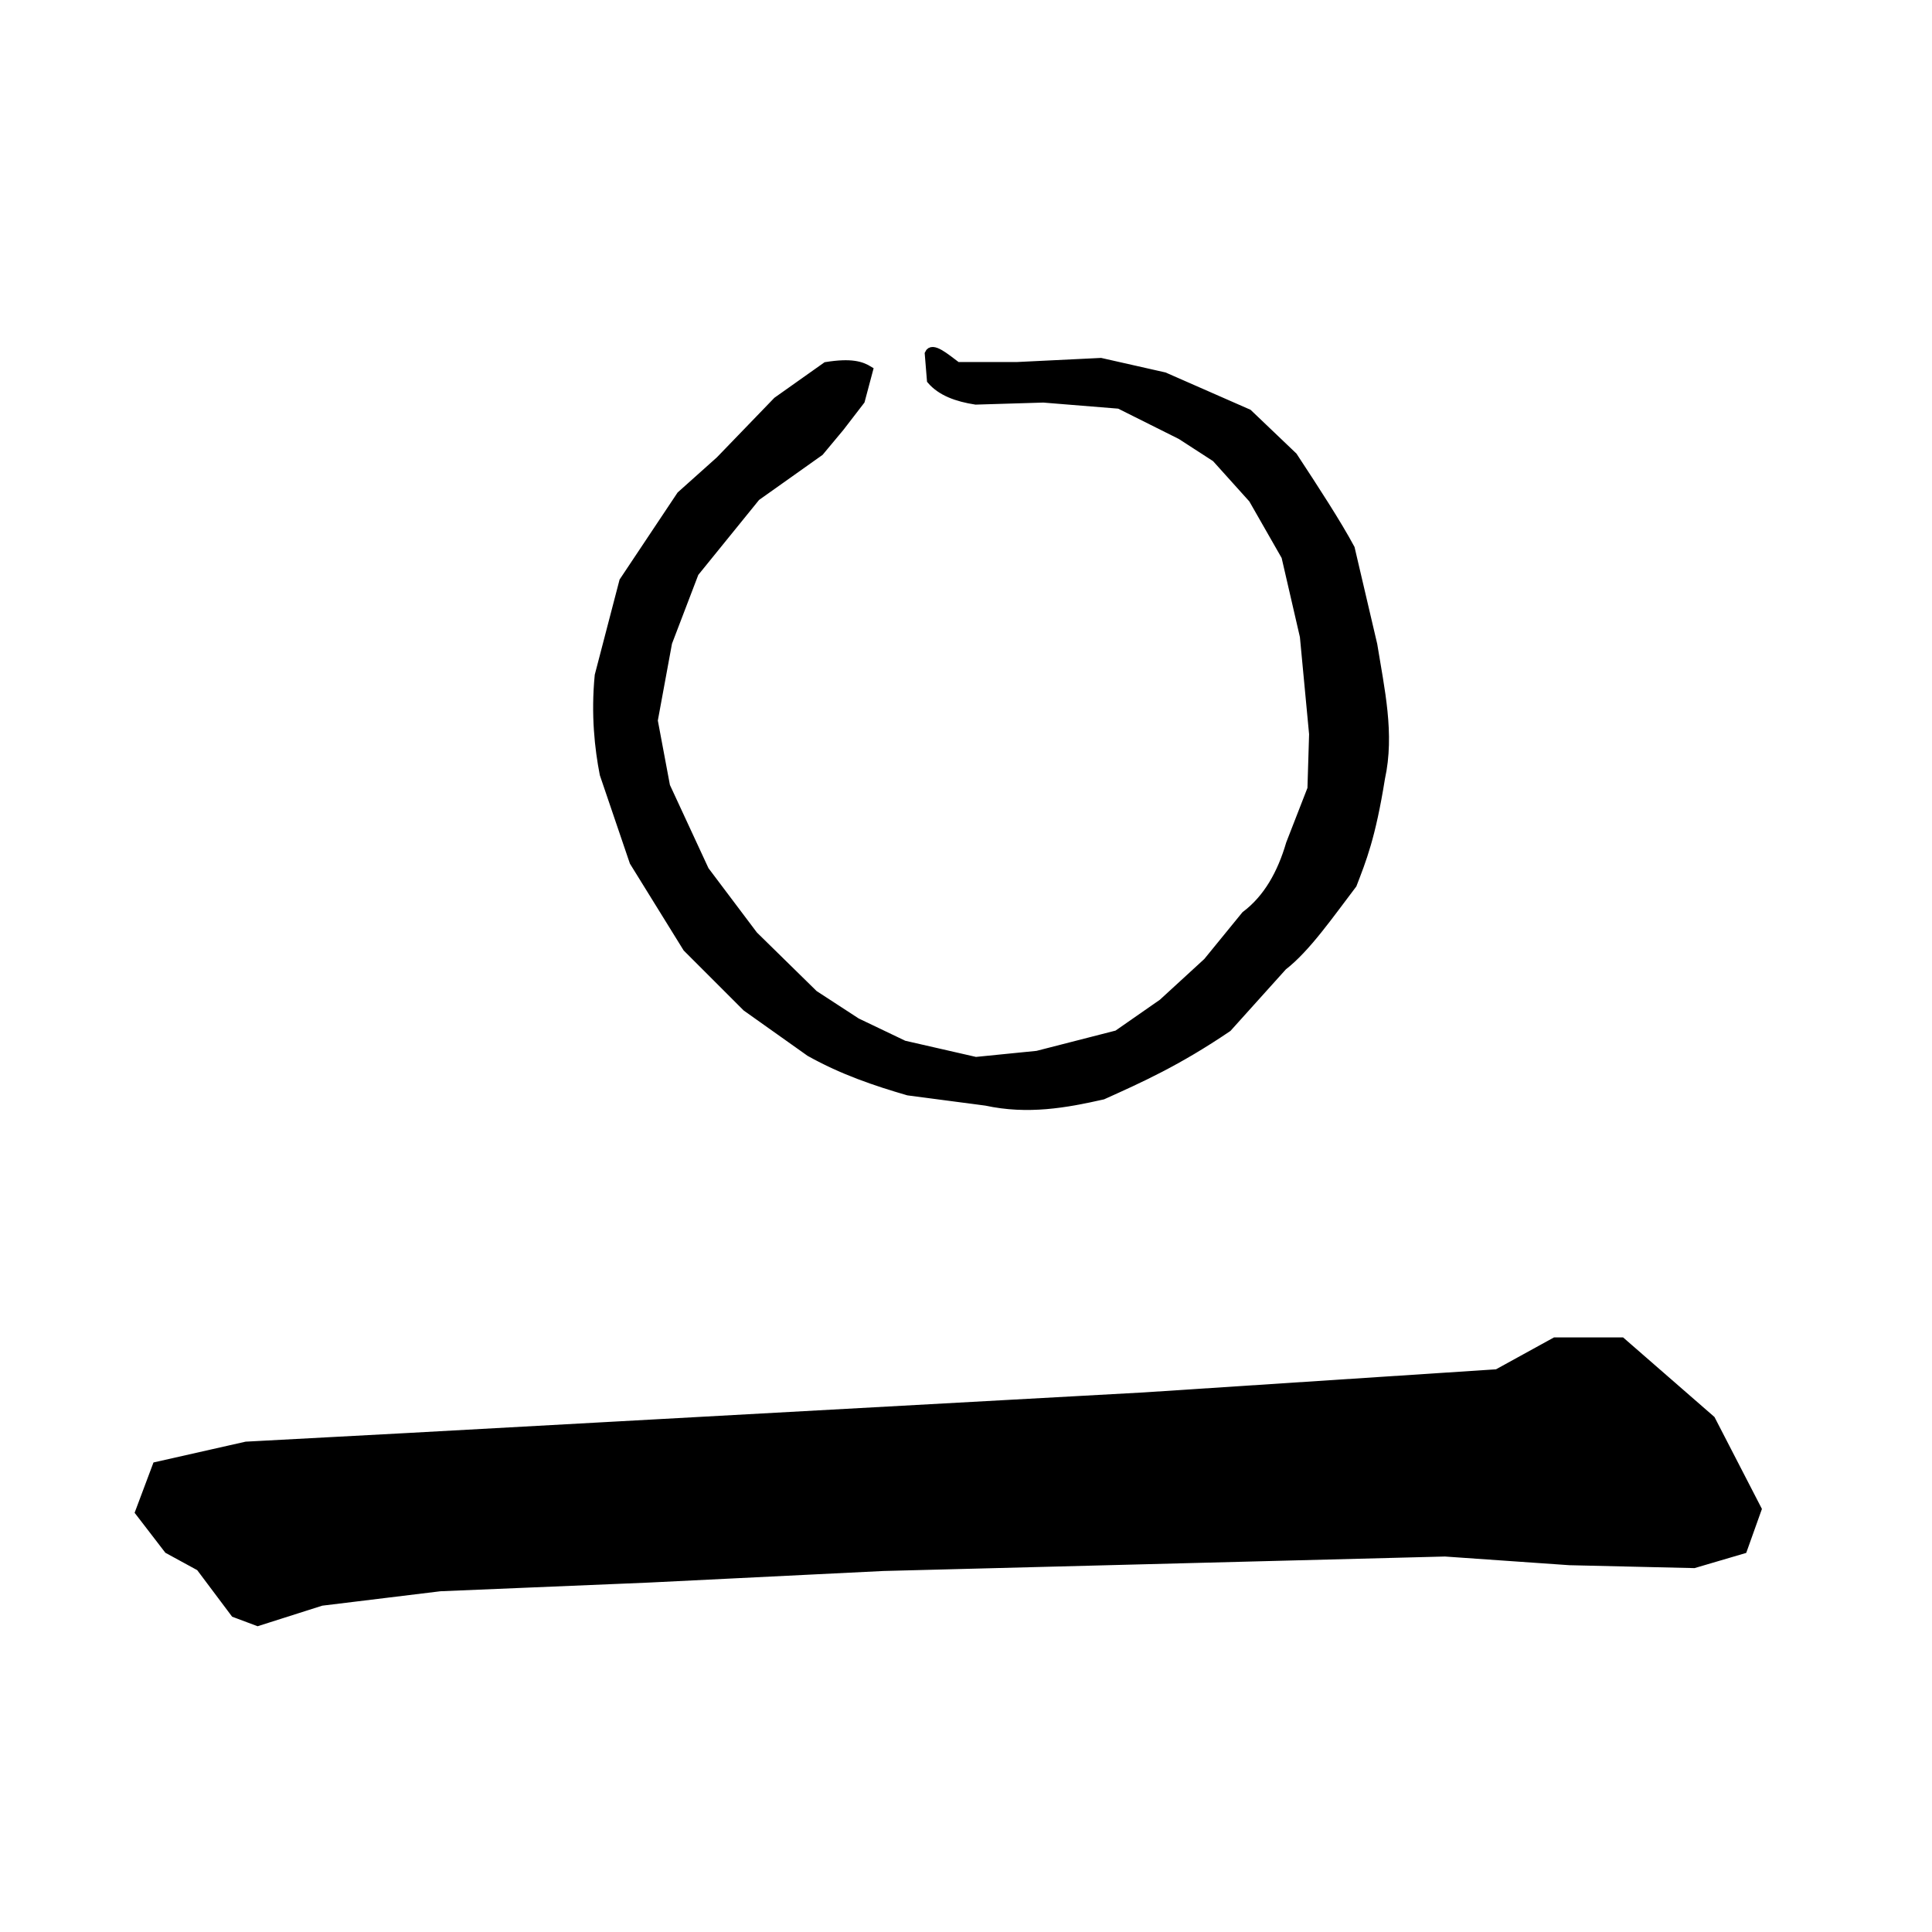
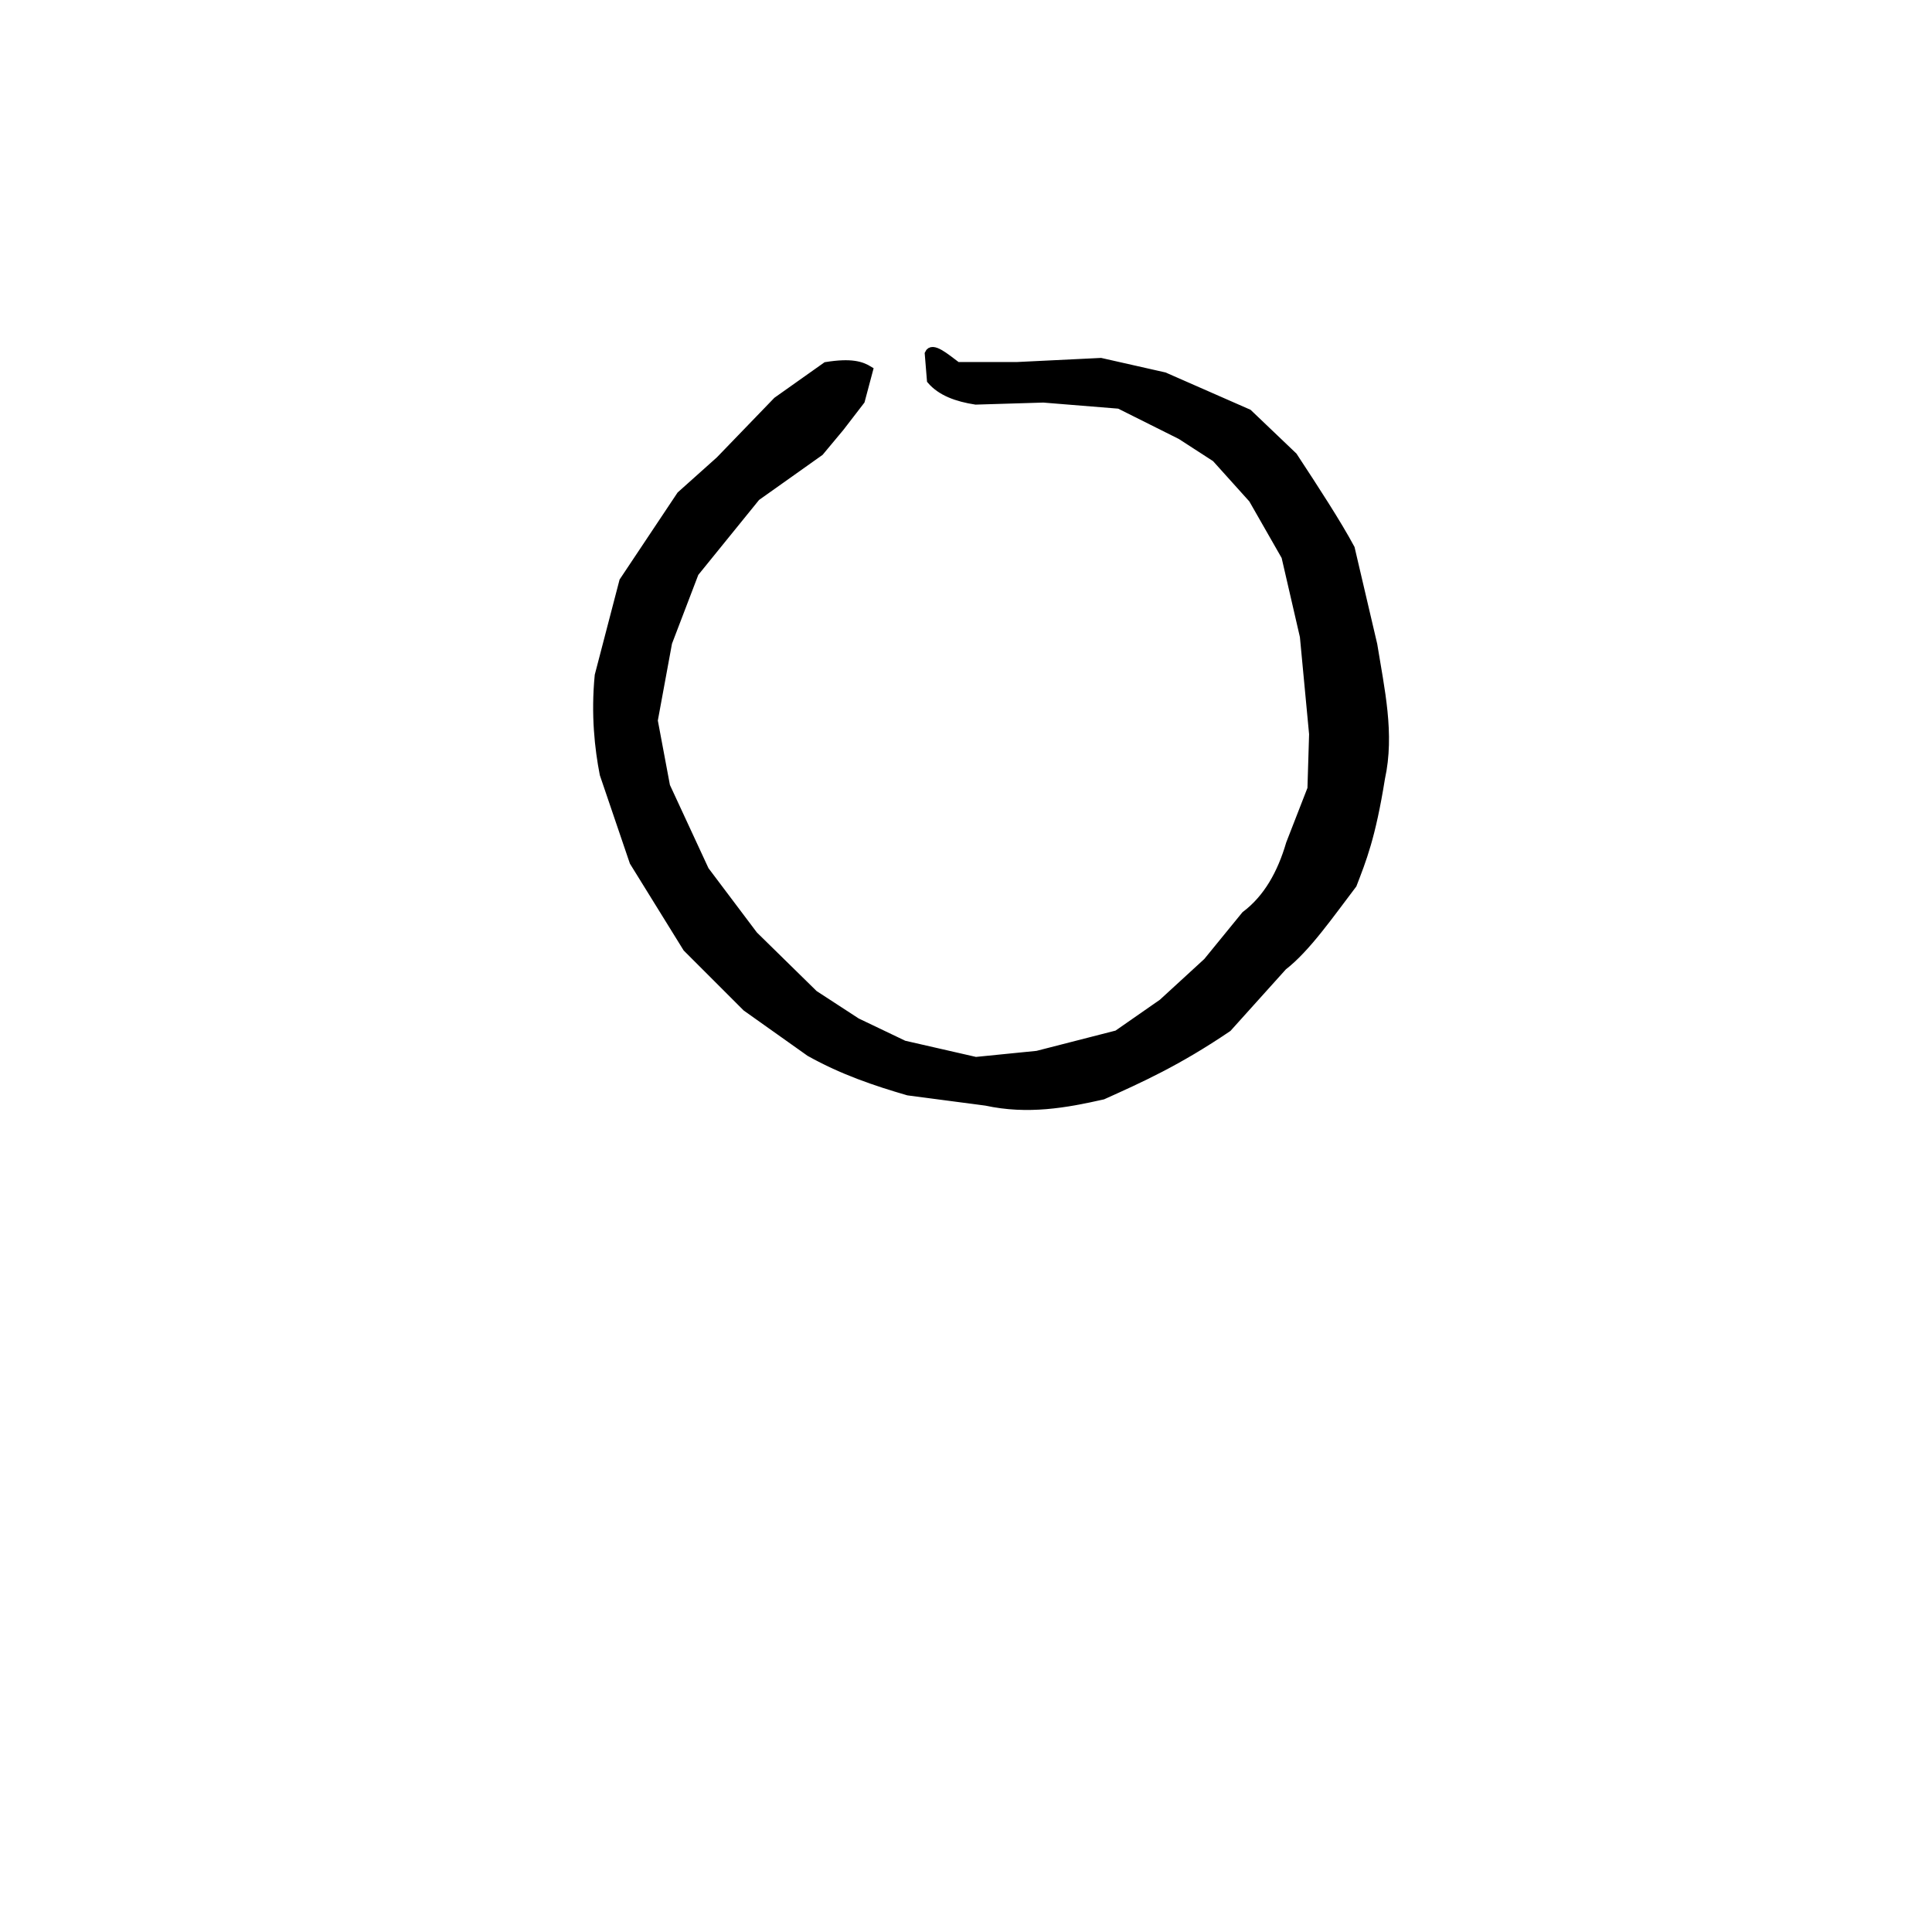
<svg xmlns="http://www.w3.org/2000/svg" xmlns:ns1="http://www.inkscape.org/namespaces/inkscape" xmlns:ns2="http://sodipodi.sourceforge.net/DTD/sodipodi-0.dtd" id="svg5600" version="1.1" ns1:version="0.91 r13725" width="250" height="250" viewBox="0 0 250 250" ns2:docname="宋度宗御押.svg">
  <defs id="defs5604" />
  <ns2:namedview pagecolor="#ffffff" bordercolor="#666666" borderopacity="1" objecttolerance="10" gridtolerance="10" guidetolerance="10" ns1:pageopacity="0" ns1:pageshadow="2" ns1:window-width="1202" ns1:window-height="723" id="namedview5602" showgrid="false" ns1:zoom="2.1674747" ns1:cx="125.71638" ns1:cy="163.10524" ns1:window-x="35" ns1:window-y="13" ns1:window-maximized="0" ns1:current-layer="svg5600" />
-   <path style="fill:#000000;fill-rule:evenodd;stroke:#000000;stroke-width:1px;stroke-linecap:butt;stroke-linejoin:miter;stroke-opacity:1;fill-opacity:1" d="m 20.234,189.671 11.616,-2.623 20.984,-1.124 95.177,-5.246 45.715,-2.998 7.494,-4.122 8.618,0 11.616,10.117 5.995,11.616 -1.874,5.246 -6.37,1.874 -16.113,-0.375 -16.113,-1.124 -72.694,1.874 -30.352,1.499 -26.979,1.124 -15.363,1.874 -8.244,2.623 -2.998,-1.124 -4.497,-5.995 -4.122,-2.248 -3.747,-4.871 z" id="path6150" ns1:connector-curvature="0" />
  <path style="fill:#000000;fill-rule:evenodd;stroke:#000000;stroke-width:1px;stroke-linecap:butt;stroke-linejoin:miter;stroke-opacity:1;fill-opacity:1" d="m 112.467,47.878 c -0.992,-0.609 -2.308,-1.057 -5.57,-0.531 l -6.366,4.509 -7.427,7.692 -5.04,4.509 -7.427,11.141 -3.183,12.202 c -0.492,5.07 -0.006,9.428 0.647,12.782 l 3.863,11.356 6.897,11.141 7.692,7.692 8.223,5.836 c 4.244,2.371 8.488,3.807 12.732,5.04 l 10.08,1.326 c 5.398,1.168 10.287,0.3 15.119,-0.796 4.839,-2.178 9.66,-4.334 16.18,-8.753 l 7.162,-7.958 c 3.006,-2.317 6.012,-6.655 9.019,-10.61 1.222,-3.176 2.427,-6.106 3.647,-13.743 1.27,-5.764 -0.068,-11.527 -0.995,-17.291 l -2.918,-12.467 c -1.746,-3.249 -4.554,-7.56 -7.427,-11.936 l -5.836,-5.57 -10.875,-4.775 -8.223,-1.857 -10.875,0.531 -7.692,0 c -1.553,-1.16 -3.265,-2.64 -3.714,-1.592 l 0.282,3.448 c 1.302,1.522 3.37,2.277 5.819,2.653 l 8.753,-0.265 9.814,0.796 7.958,3.979 4.509,2.918 4.775,5.305 4.244,7.427 2.387,10.345 1.194,12.633 -0.216,7.062 -2.769,7.112 c -1.134,3.872 -2.93,7.084 -5.786,9.234 l -4.924,6.034 -5.802,5.322 -5.836,4.062 -10.345,2.653 -7.958,0.796 -9.284,-2.122 -6.101,-2.918 -5.521,-3.597 -7.792,-7.643 -6.316,-8.389 -5.04,-10.875 -1.592,-8.488 1.857,-10.08 3.448,-9.019 7.958,-9.814 8.223,-5.836 2.653,-3.183 2.653,-3.448 z" id="path6152" ns1:connector-curvature="0" ns2:nodetypes="cccccccccccccccccccccccccccccccccccccccccccccccccccccccccccc" />
</svg>